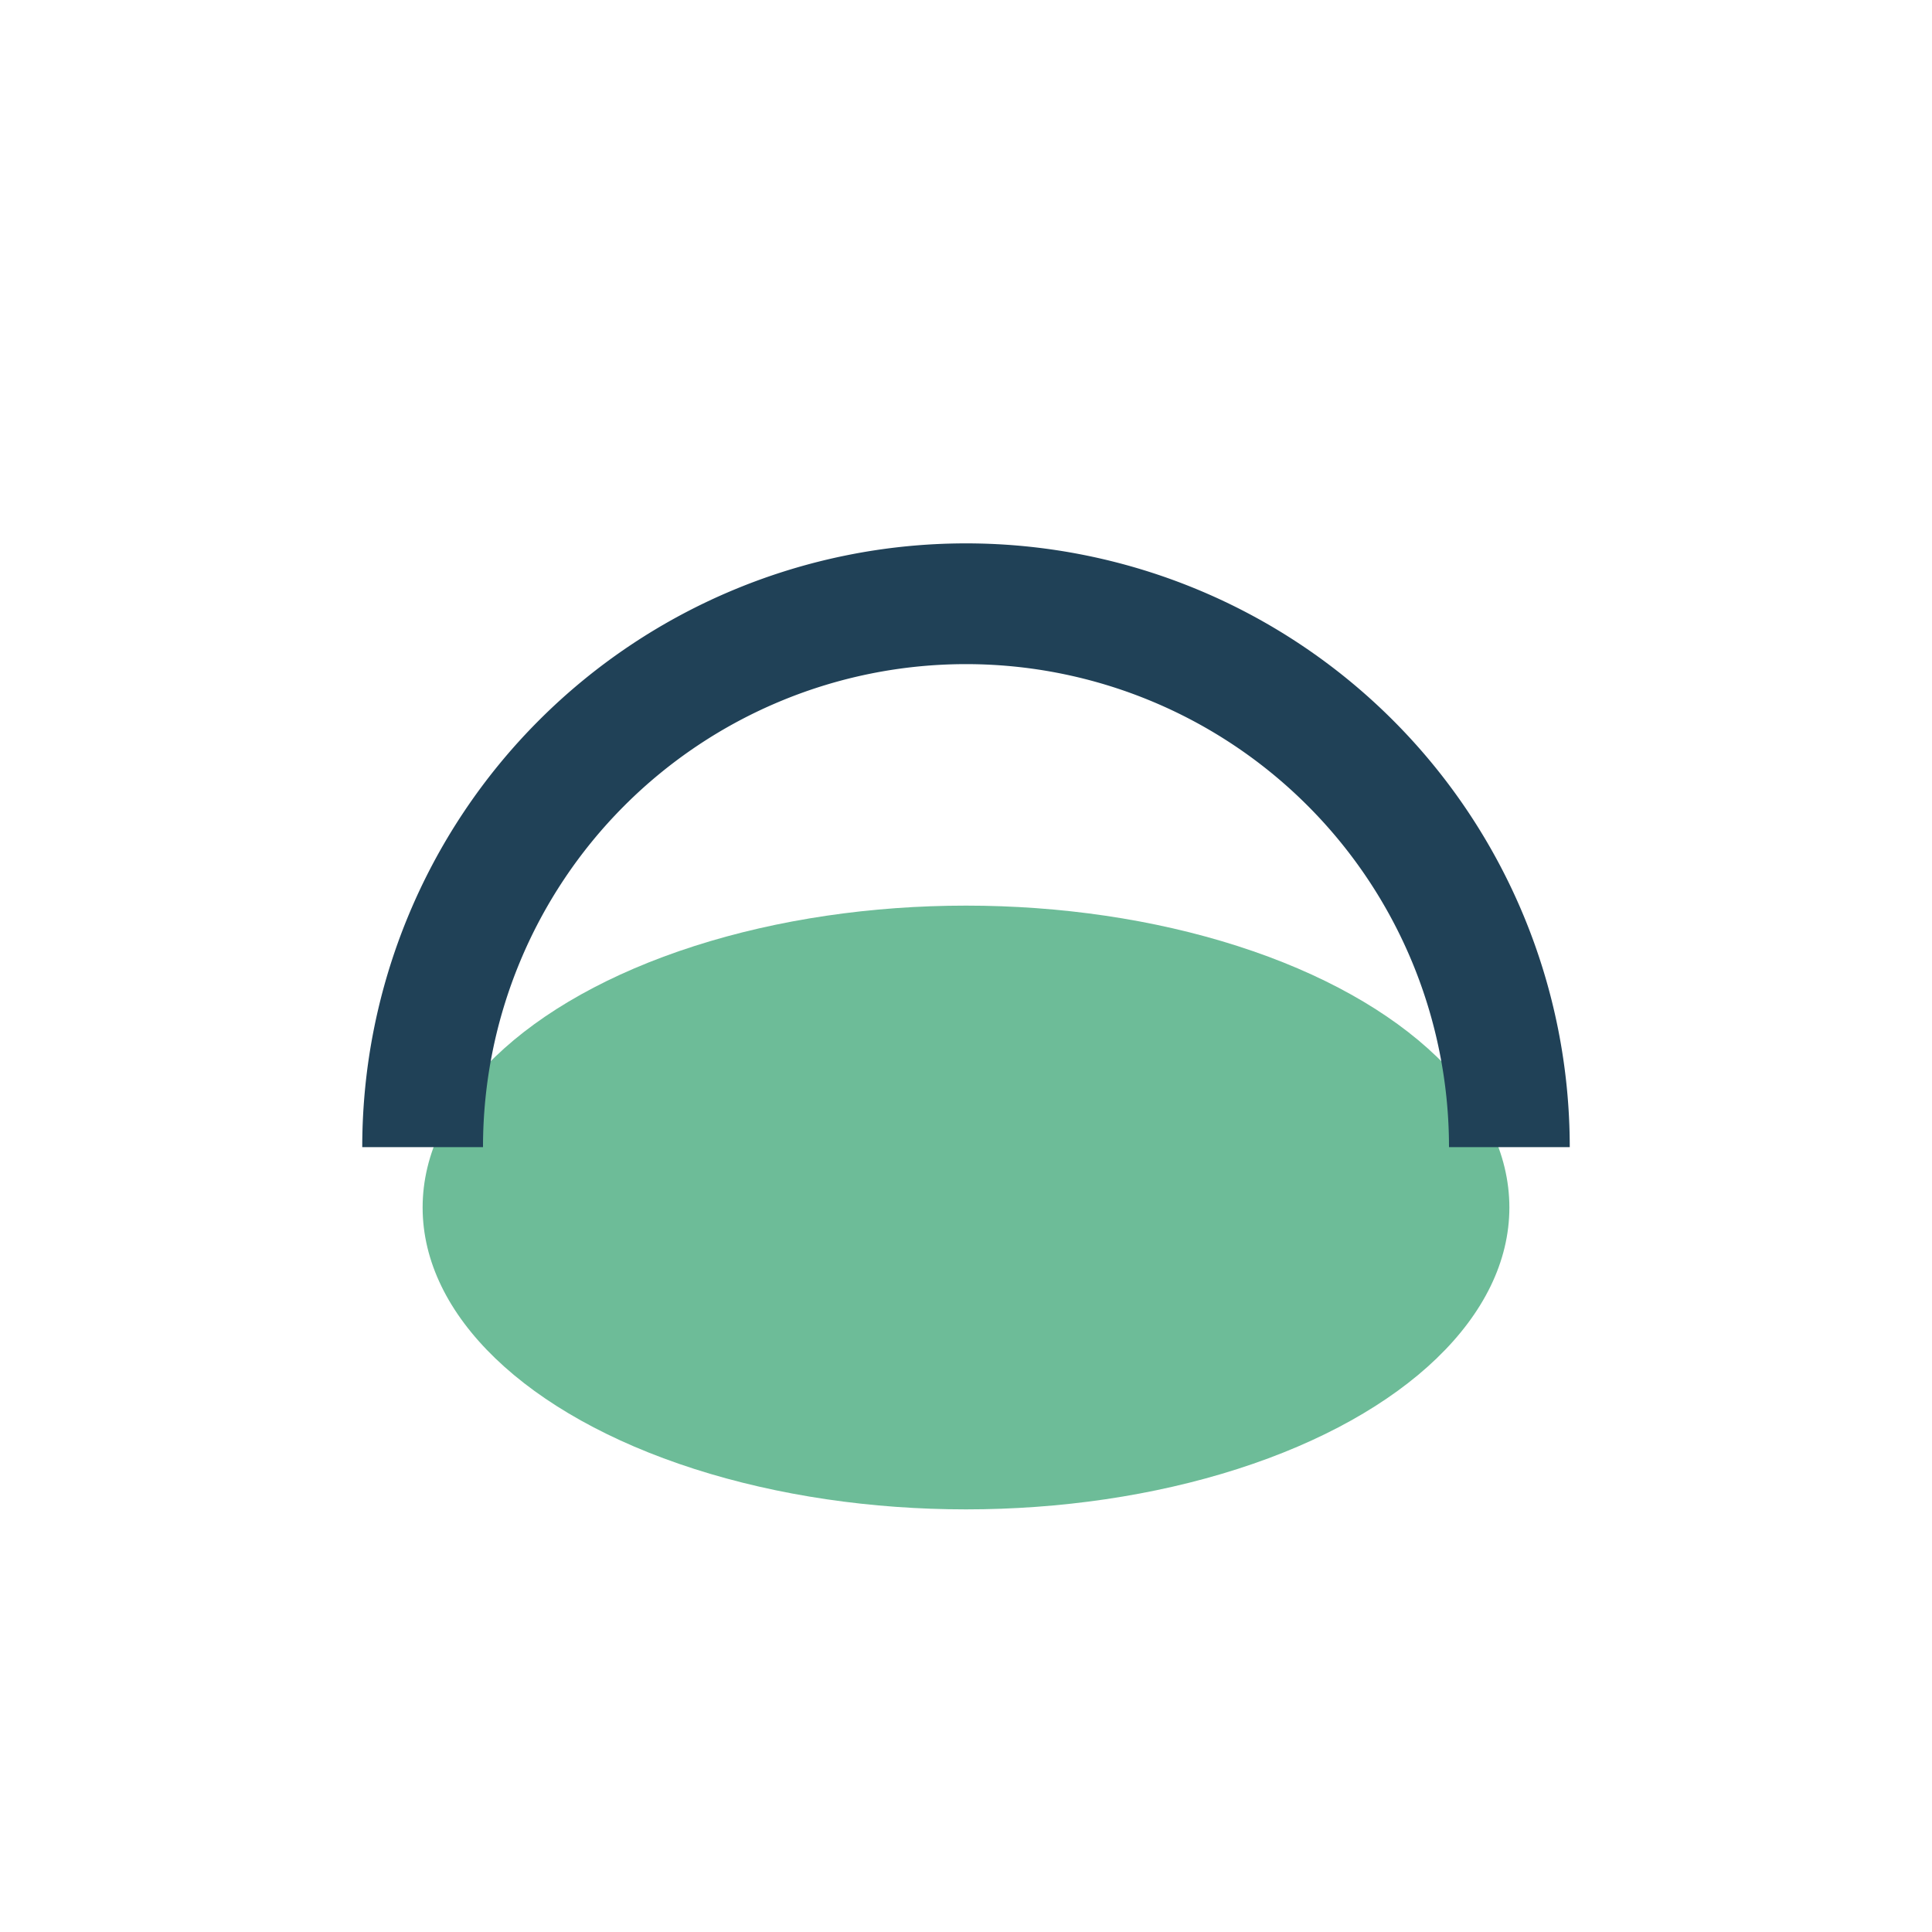
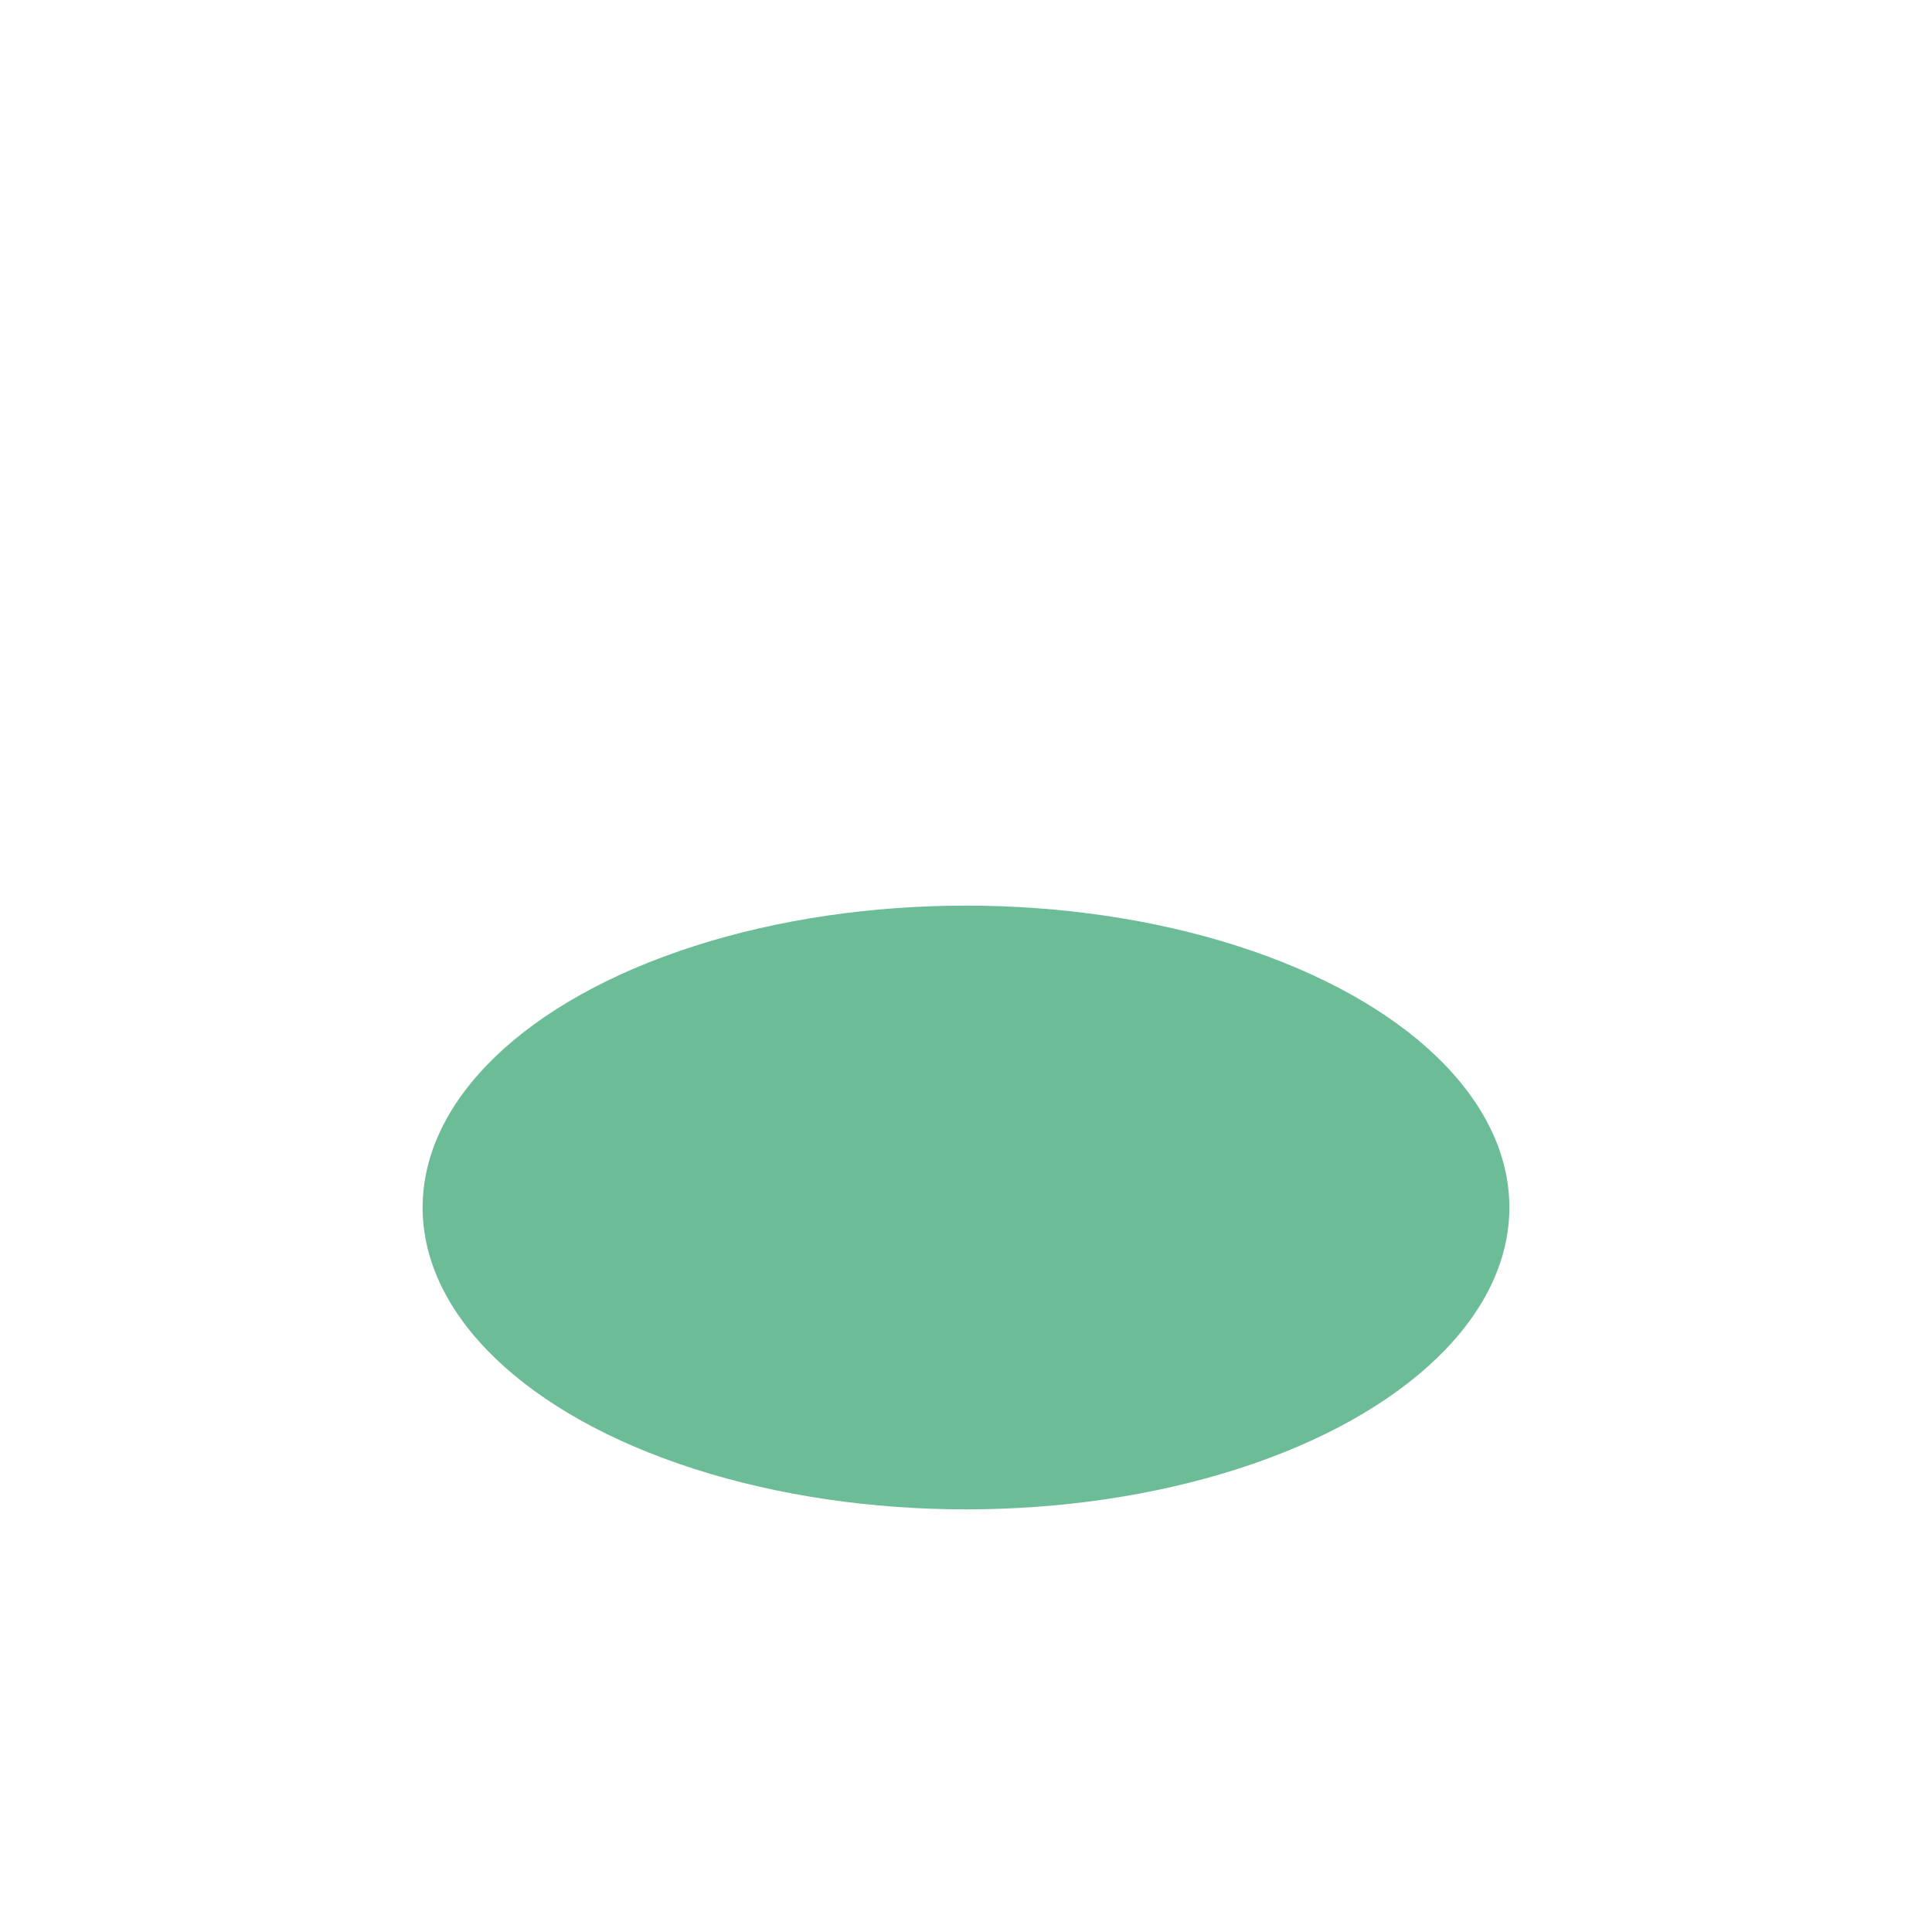
<svg xmlns="http://www.w3.org/2000/svg" width="32" height="32" viewBox="0 0 32 32">
  <ellipse cx="16" cy="20" rx="9" ry="5" fill="#6DBC98" />
-   <path d="M7 19a8.5 8.5 0 0 1 18 0" stroke="#204157" stroke-width="2" fill="none" />
</svg>